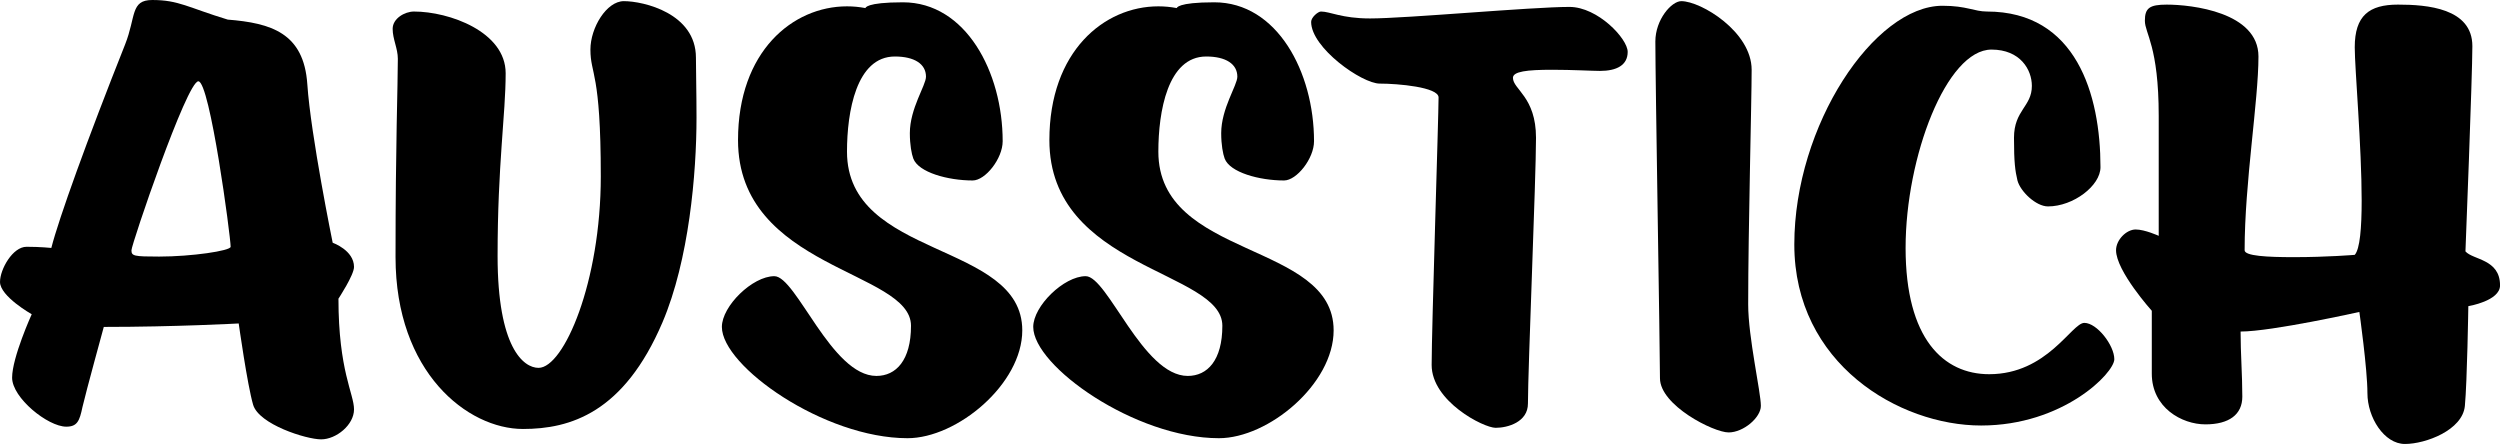
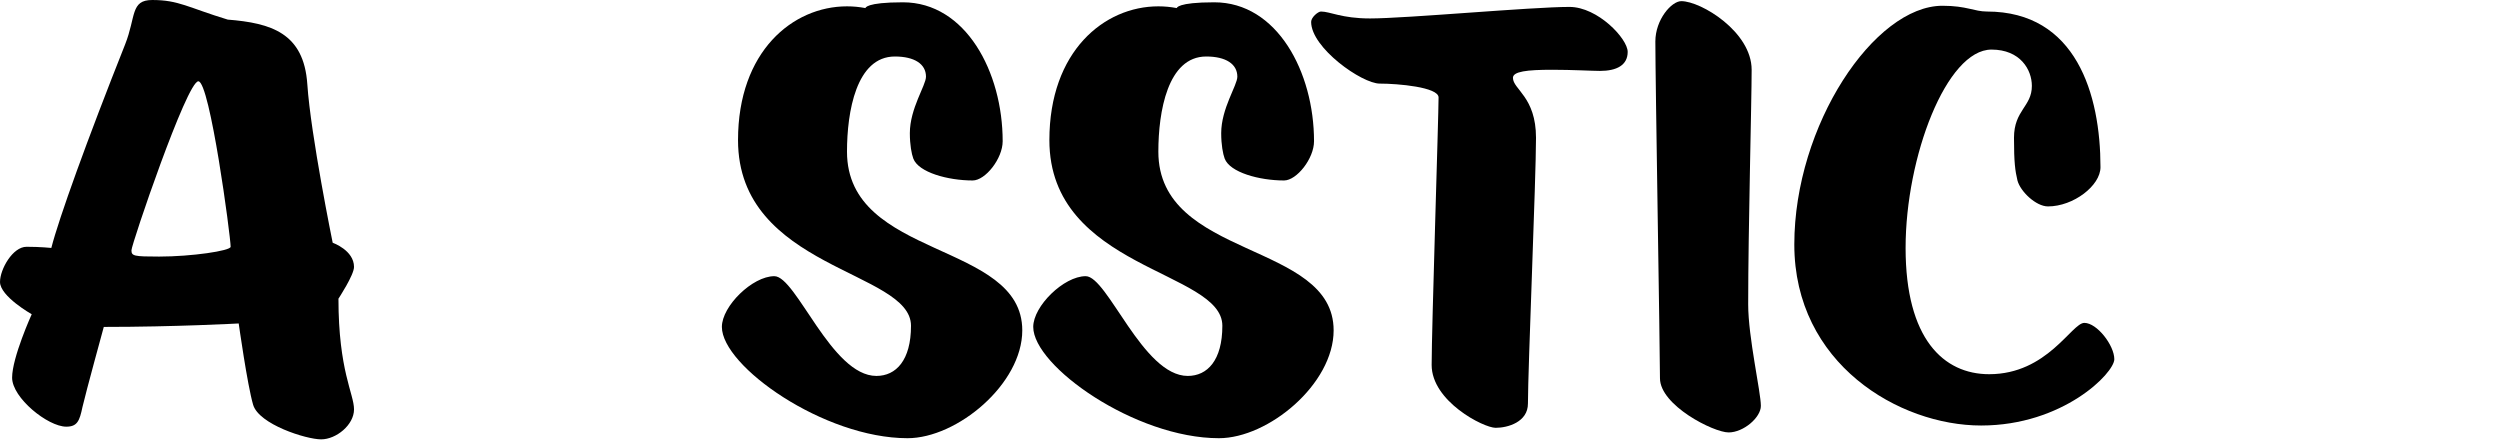
<svg xmlns="http://www.w3.org/2000/svg" id="Ebene_2" viewBox="0 0 520.31 92.4">
  <defs>
    <style>.cls-1{fill:#000;stroke-width:0px;}.cls-2{isolation:isolate;}</style>
  </defs>
  <g id="Ebene_2-2">
    <g class="cls-2">
      <g class="cls-2">
        <path class="cls-1" d="M47.4,4.08c9,.72,15.84,2.76,16.56,13.44.72,10.68,5.28,33,5.28,33,0,0,4.44,1.56,4.44,5.04,0,1.68-3.24,6.6-3.24,6.6,0,15,3.24,19.8,3.24,23.04s-3.72,6.24-6.84,6.24-12.96-3.12-14.16-7.2c-1.2-4.08-3-16.92-3-16.92,0,0-13.2.72-28.08.72,0,0-3.72,13.56-4.44,16.68-.6,2.88-1.08,4.08-3.36,4.08-3.84,0-11.28-6-11.28-10.2s4.08-13.2,4.08-13.2c0,0-6.6-3.72-6.6-6.72,0-2.64,2.64-7.32,5.52-7.32s5.16.24,5.16.24c1.56-6.12,7.44-22.44,15.36-42.36,2.28-5.76,1.08-9.24,5.64-9.24,5.52,0,7.44,1.56,15.72,4.08ZM27.36,52.08c0,1.2.48,1.32,5.76,1.32,6.72,0,14.88-1.2,14.88-2.04,0-2.16-4.32-34.44-6.72-34.44s-13.92,33.96-13.92,35.16Z" />
-         <path class="cls-1" d="M105.24,15.24c0,8.64-1.68,18.96-1.68,38.04s5.4,23.28,8.52,23.28c5.28,0,12.96-17.88,12.96-39.84s-2.16-21.12-2.16-26.4c0-4.56,3.36-10.08,6.96-10.08,4.08,0,15,2.52,15,11.76,0,2.88.12,7.2.12,12.48,0,11.64-1.56,29.64-7.08,42.6-8.04,18.84-19.2,22.2-29.04,22.2-11.52,0-26.52-11.76-26.52-35.76s.48-35.52.48-41.28c0-2.16-1.08-4.08-1.08-6.24s2.52-3.6,4.44-3.6c7.32,0,19.08,4.2,19.08,12.84Z" />
        <path class="cls-1" d="M187.92.48c13.08,0,20.76,14.52,20.76,28.92,0,3.6-3.6,8.16-6.24,8.16-5.16,0-11.28-1.68-12.36-4.56-.36-.96-.72-2.88-.72-5.28,0-5.16,3.36-9.96,3.36-11.76,0-2.64-2.4-4.2-6.48-4.2-8.04,0-9.96,11.52-9.96,19.8,0,22.44,36.48,18.6,36.48,37.2,0,11.16-13.56,22.44-23.88,22.44-17.4,0-38.64-15-38.64-23.16,0-4.32,6.36-10.56,10.92-10.56s11.88,20.76,21.24,20.76c4.08,0,7.2-3.24,7.2-10.44,0-11.52-36-11.76-36-38.64,0-18.48,11.4-27.84,22.68-27.84,1.32,0,2.52.12,3.84.36,0,0,0-1.2,7.8-1.2Z" />
      </g>
      <g class="cls-2">
        <path class="cls-1" d="M252.72.48c13.08,0,20.76,14.52,20.76,28.92,0,3.6-3.6,8.16-6.24,8.16-5.16,0-11.28-1.68-12.36-4.56-.36-.96-.72-2.88-.72-5.28,0-5.16,3.36-9.96,3.36-11.76,0-2.64-2.4-4.2-6.48-4.2-8.04,0-9.96,11.52-9.96,19.8,0,22.44,36.48,18.6,36.48,37.2,0,11.16-13.56,22.44-23.88,22.44-17.4,0-38.64-15-38.64-23.16,0-4.32,6.36-10.56,10.92-10.56s11.88,20.76,21.24,20.76c4.08,0,7.2-3.24,7.2-10.44,0-11.52-36-11.76-36-38.64,0-18.48,11.4-27.84,22.68-27.84,1.32,0,2.52.12,3.84.36,0,0,0-1.2,7.8-1.2Z" />
      </g>
      <g class="cls-2">
        <path class="cls-1" d="M285.12,3.84c7.56,0,33.6-2.4,41.52-2.4,5.88,0,12.12,6.6,12.12,9.36s-2.28,3.96-5.76,3.96c-1.56,0-5.76-.24-9.96-.24-5.28,0-8.16.36-8.16,1.68,0,2.4,4.8,3.96,4.8,12.48s-1.68,48.12-1.68,55.32c0,3.84-4.2,5.04-6.72,5.04s-13.32-5.52-13.32-13.08,1.44-51.72,1.44-55.68c0-2.16-8.52-2.88-12.24-2.88s-14.28-7.44-14.28-12.84c0-.96,1.44-2.16,2.04-2.16,1.92,0,4.32,1.44,10.2,1.44Z" />
        <path class="cls-1" d="M364.56,14.52c0,6.6-.72,33.36-.72,48.84,0,6.84,2.64,18.24,2.64,21.12,0,2.4-3.6,5.52-6.72,5.52s-14.28-5.64-14.28-11.28-.96-62.16-.96-70.08c0-4.56,3.36-8.4,5.4-8.4,4.08,0,14.64,6.36,14.64,14.28Z" />
        <path class="cls-1" d="M396.6,51.6c0,18.96,7.92,26.28,17.4,26.28,12.12,0,17.16-10.68,19.8-10.68s6.24,4.68,6.24,7.56-10.68,13.8-27.72,13.8-38.88-12.84-38.88-37.68S390.12,1.2,404.28,1.2c5.04,0,6.6,1.2,9.24,1.2,18.6,0,23.64,17.28,23.64,32.4,0,3.84-5.64,8.16-10.92,8.16-2.52,0-5.76-3.12-6.36-5.4-.48-2.04-.72-3.72-.72-8.88,0-5.76,3.72-6.48,3.72-10.8,0-3.36-2.4-7.56-8.4-7.56-9.36,0-17.88,22.32-17.88,41.28Z" />
-         <path class="cls-1" d="M470.04,11.76c0,9.24-2.88,26.28-2.88,40.32,0,1.2,4.68,1.44,10.2,1.44,7.08,0,12.72-.48,12.72-.48,1.08-1.2,1.44-5.64,1.44-11.28,0-11.28-1.44-27.48-1.44-31.92,0-6.6,3-8.88,9-8.88s15.48.72,15.48,8.64c0,6.24-1.44,42.72-1.44,42.72,1.56,1.8,7.2,1.56,7.2,7.08,0,3.24-6.6,4.32-6.6,4.32,0,0-.24,15.72-.72,20.76-.48,5.04-8.16,7.92-12.48,7.92s-7.8-5.52-7.8-10.56-1.68-16.92-1.68-16.92c0,0-18.24,4.08-24.72,4.08,0,4.56.36,9,.36,13.56,0,3.72-2.76,5.76-7.68,5.76s-11.16-3.48-11.16-10.56v-13.08s-7.44-8.28-7.44-12.6c0-2.16,2.16-4.32,4.08-4.32s4.8,1.32,4.8,1.32v-24.96c0-14.52-2.88-17.16-2.88-19.8s.96-3.36,4.56-3.36c5.16,0,19.08,1.56,19.08,10.8Z" />
      </g>
    </g>
  </g>
</svg>